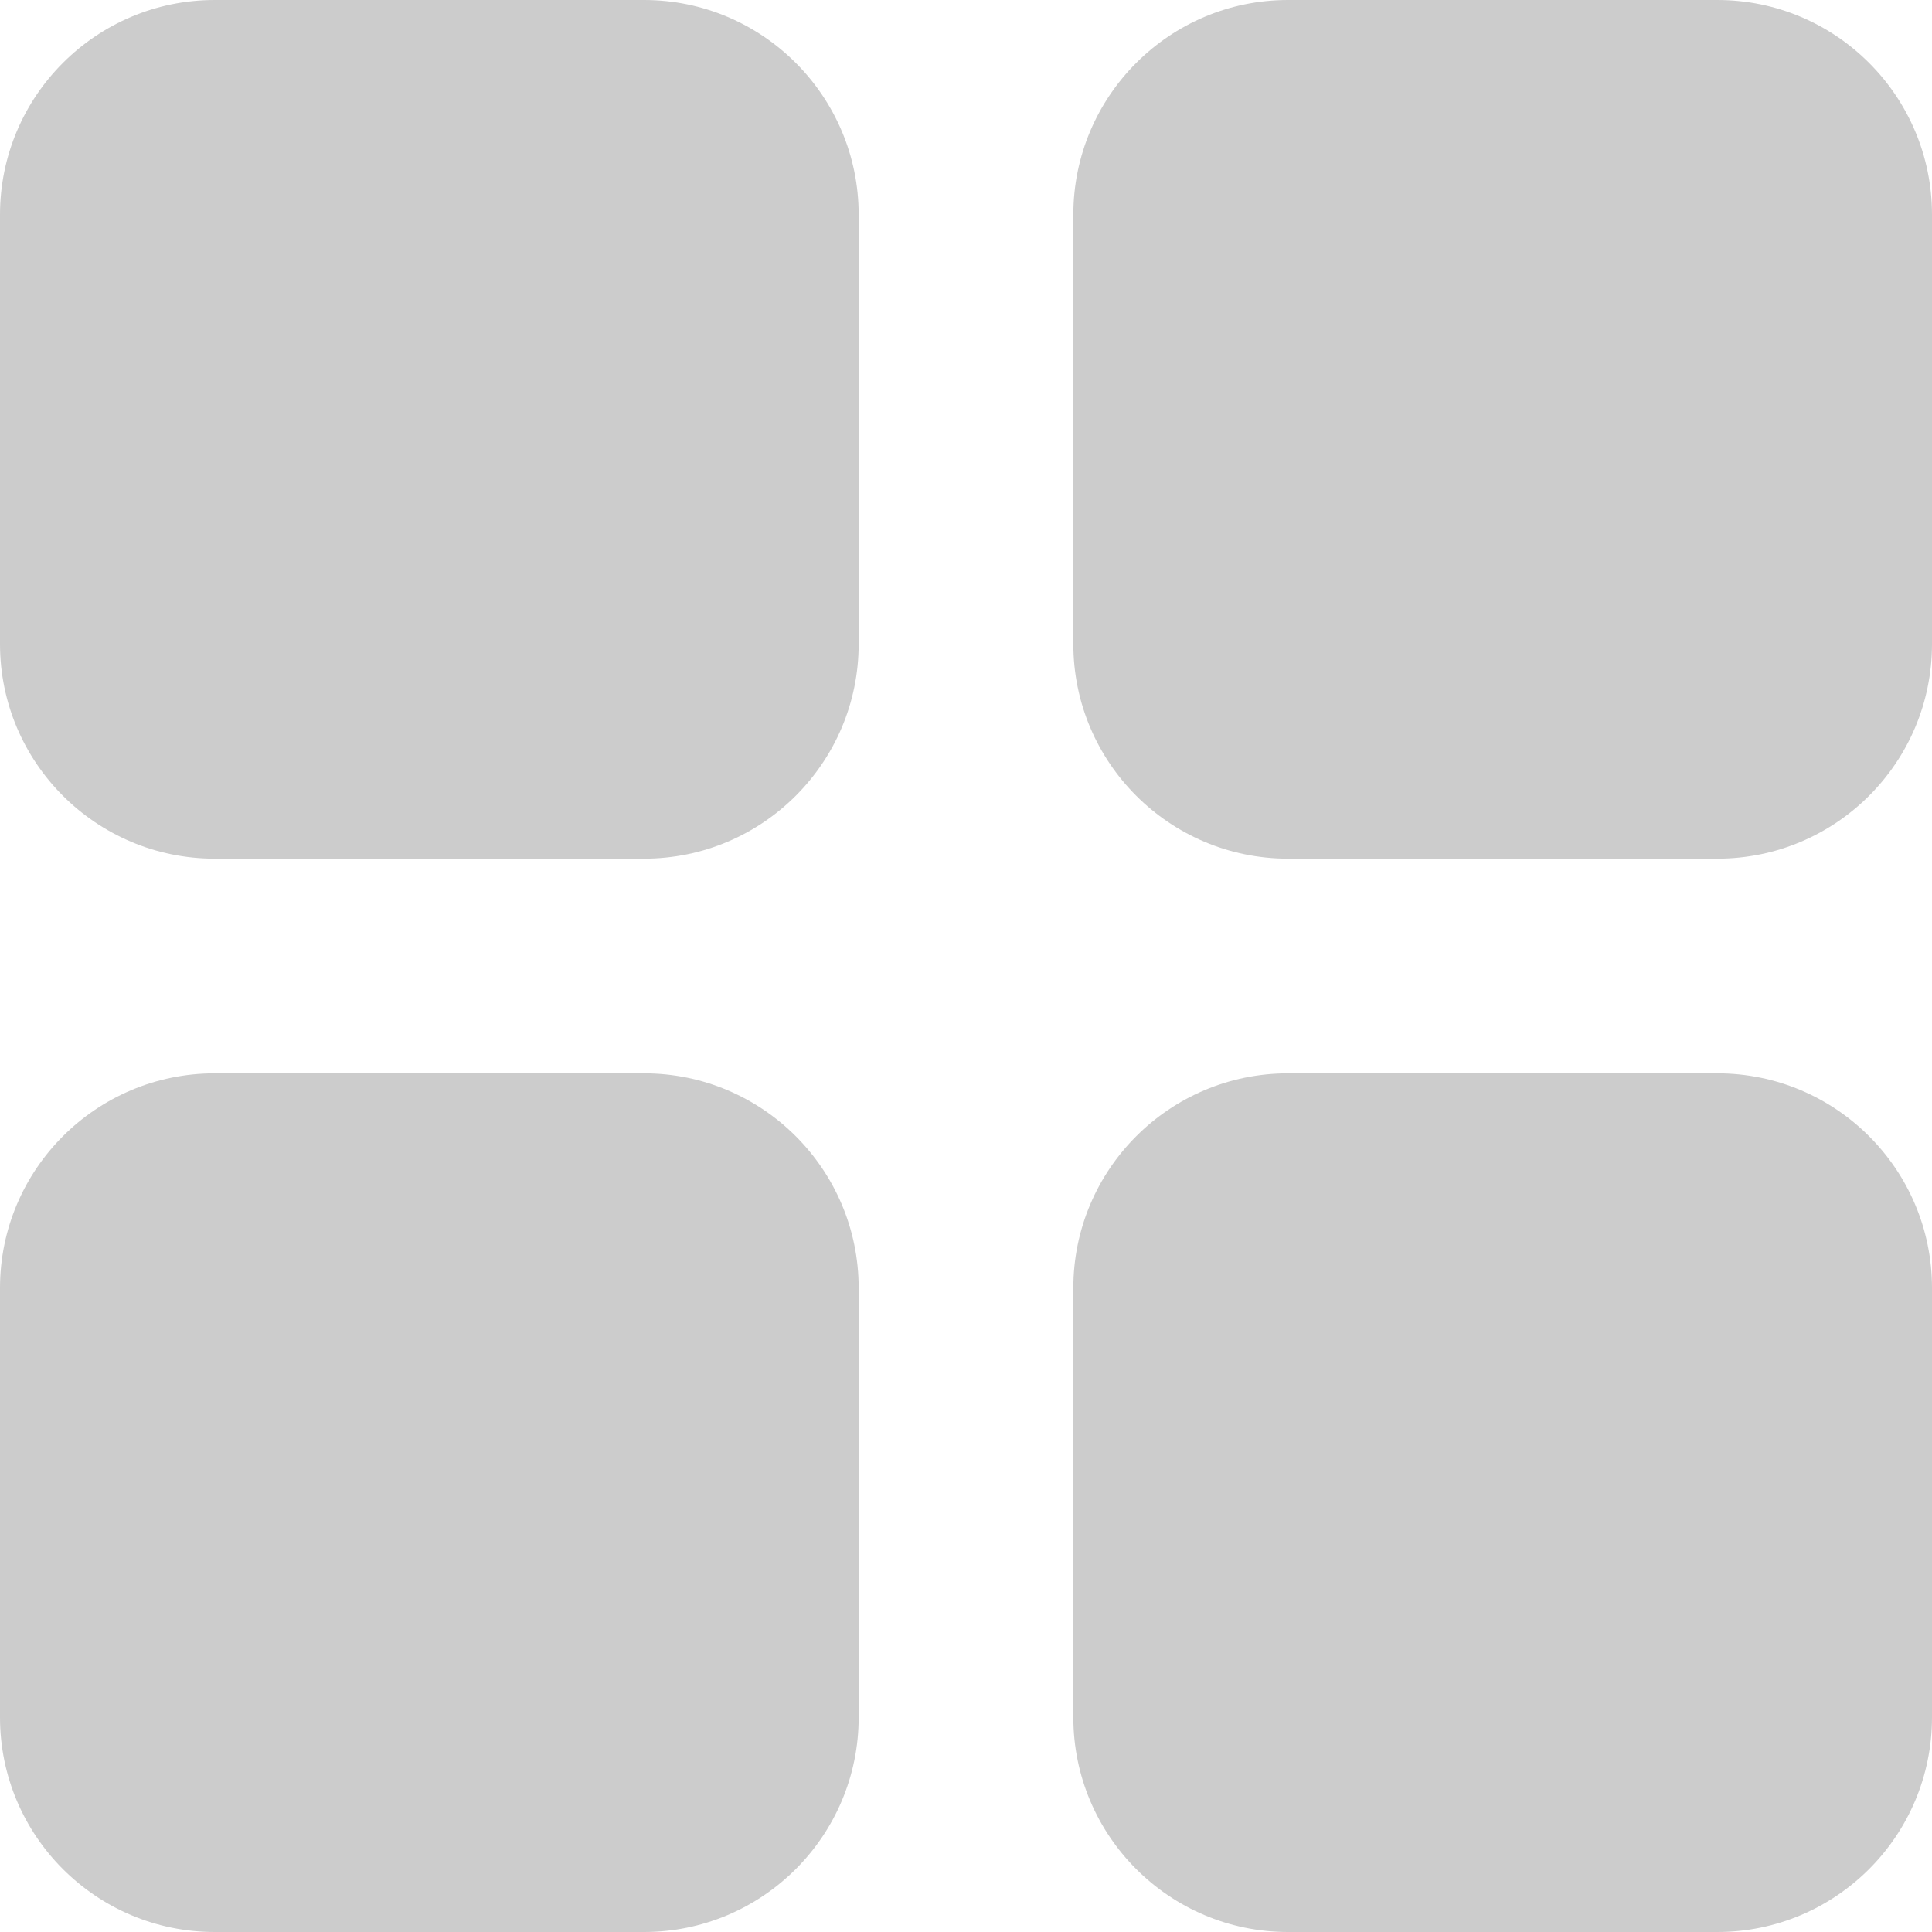
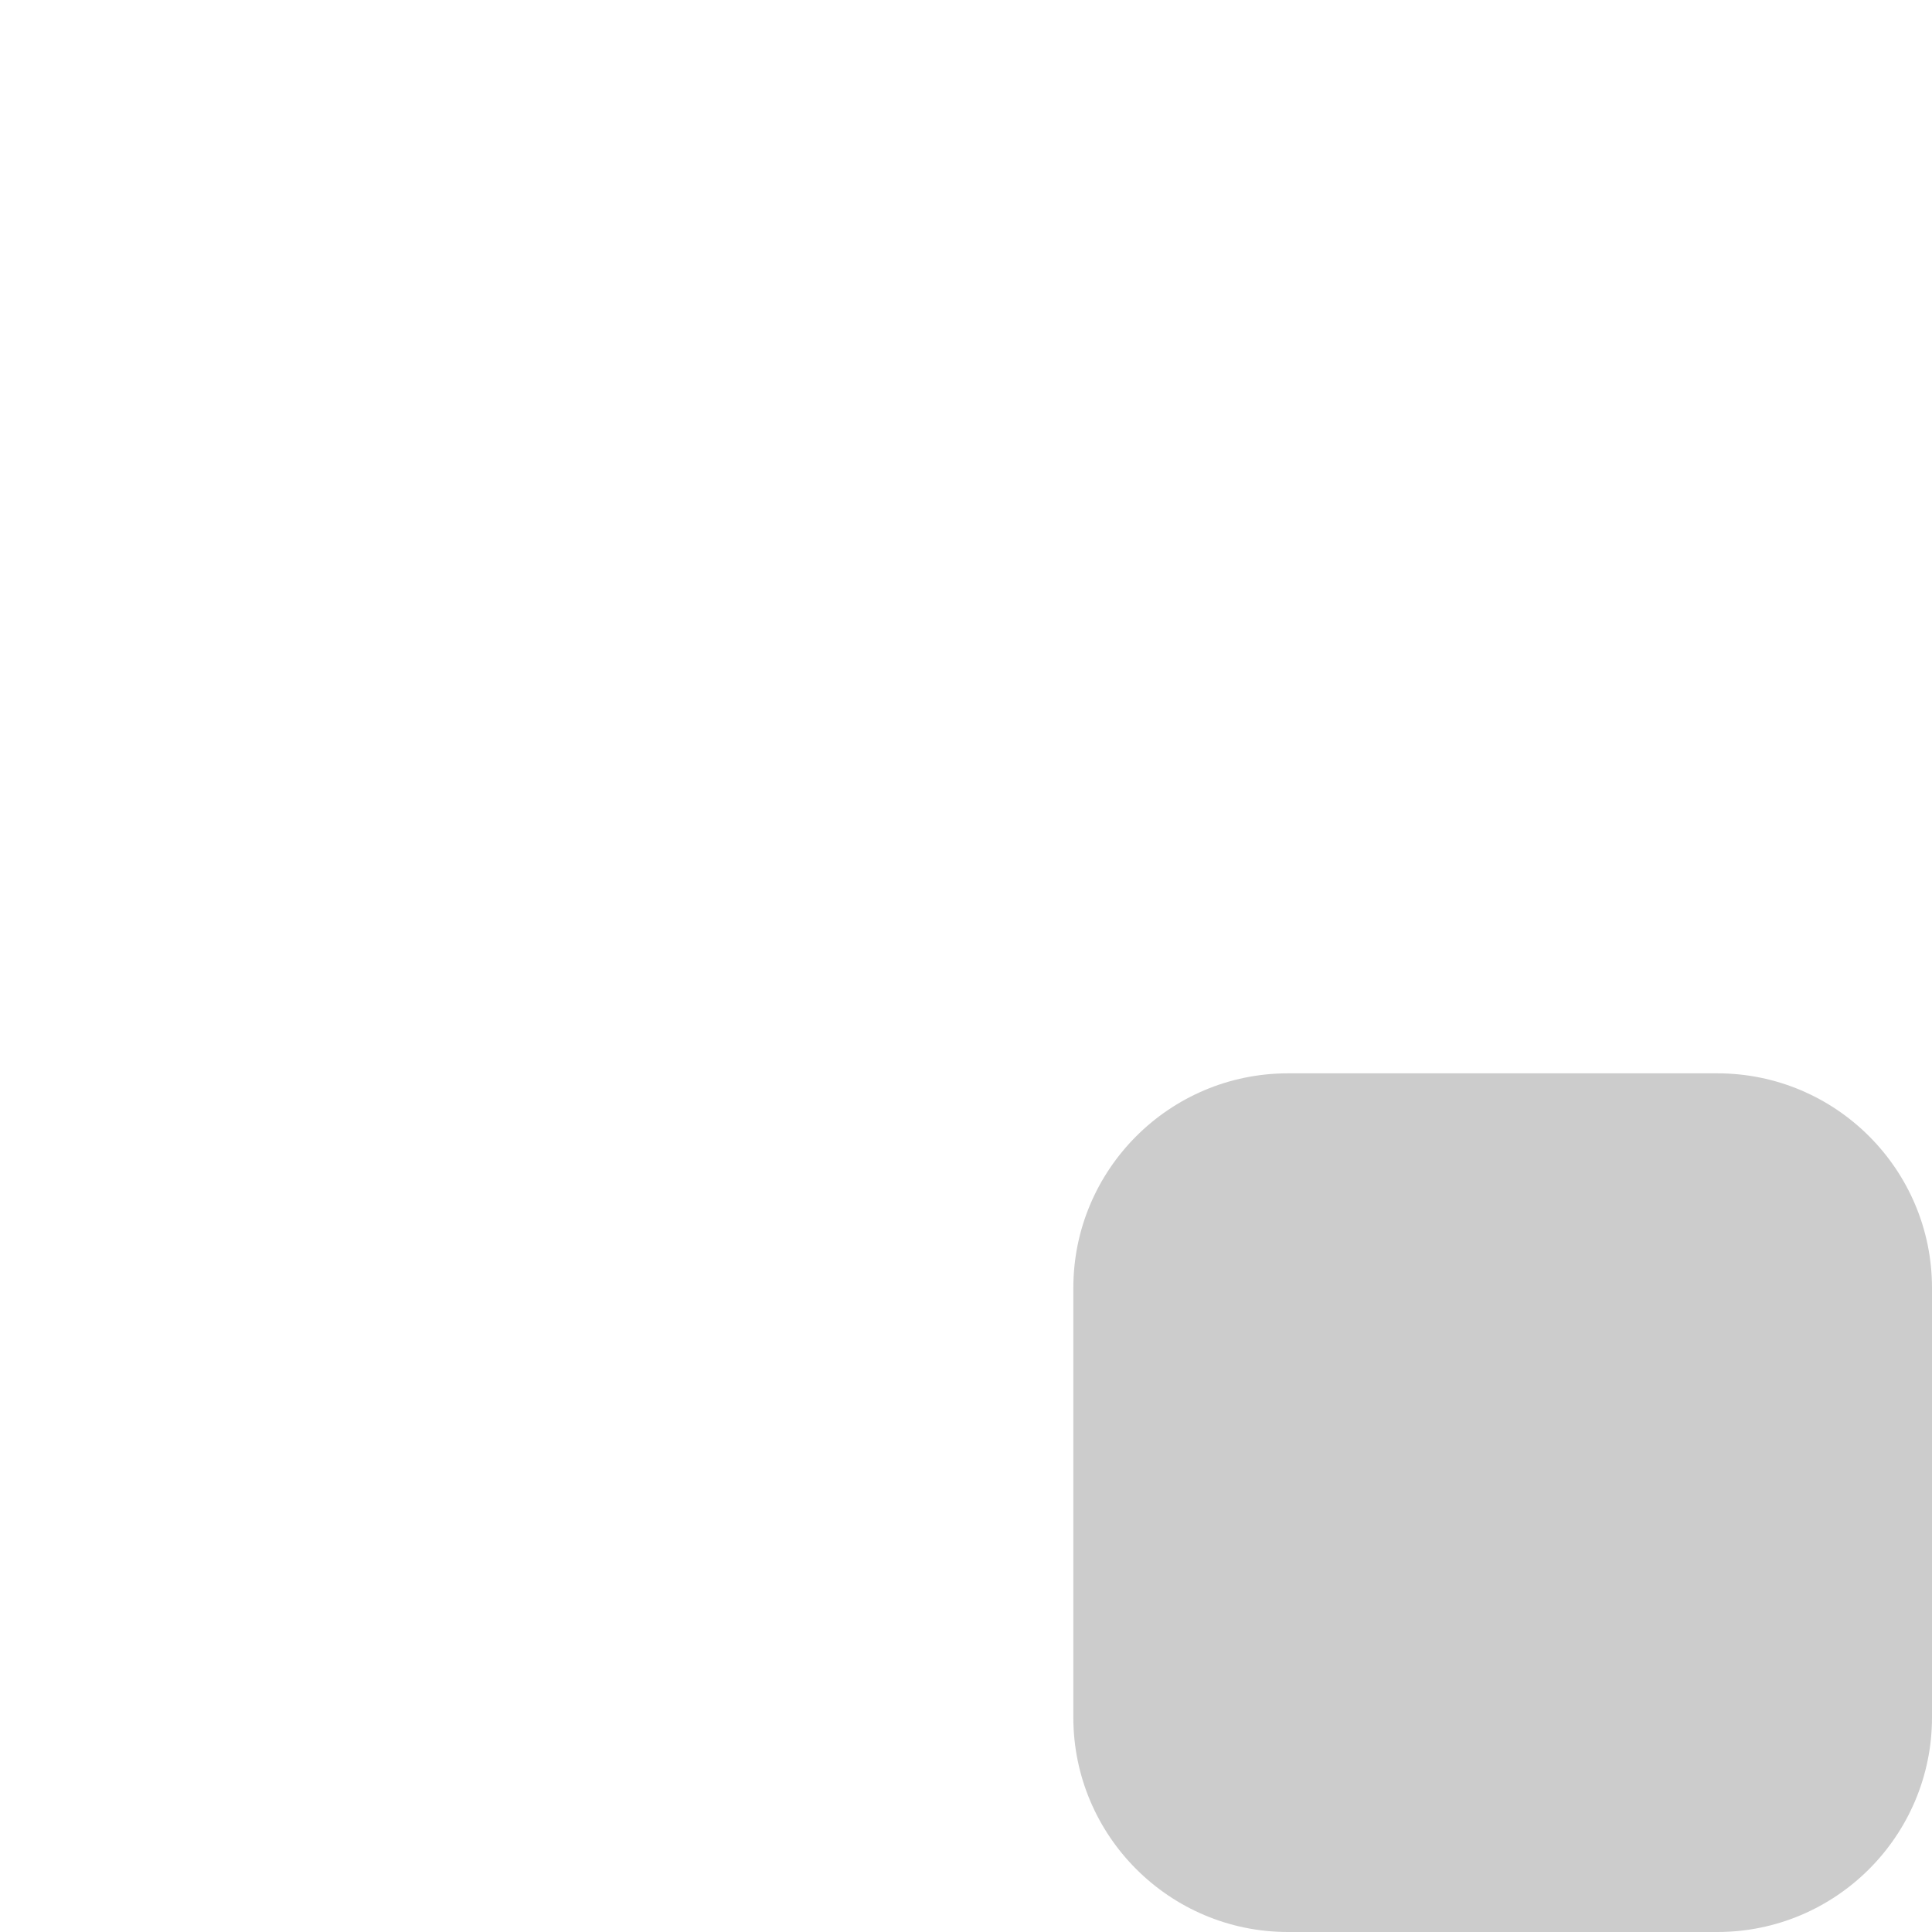
<svg xmlns="http://www.w3.org/2000/svg" width="9" height="9" viewBox="0 0 9 9" fill="none">
-   <path d="M0 1C0 0.448 0.448 0 1 0H3C3.552 0 4 0.448 4 1V3C4 3.552 3.552 4 3 4H1C0.448 4 0 3.552 0 3V1Z" fill="#CCCCCC" />
-   <path d="M0 6C0 5.448 0.448 5 1 5H3C3.552 5 4 5.448 4 6V8C4 8.552 3.552 9 3 9H1C0.448 9 0 8.552 0 8V6Z" fill="#CCCCCC" />
-   <path d="M5 1C5 0.448 5.448 0 6 0H8C8.552 0 9 0.448 9 1V3C9 3.552 8.552 4 8 4H6C5.448 4 5 3.552 5 3V1Z" fill="#CCCCCC" />
  <path d="M5 6C5 5.448 5.448 5 6 5H8C8.552 5 9 5.448 9 6V8C9 8.552 8.552 9 8 9H6C5.448 9 5 8.552 5 8V6Z" fill="#CCCCCC" />
</svg>